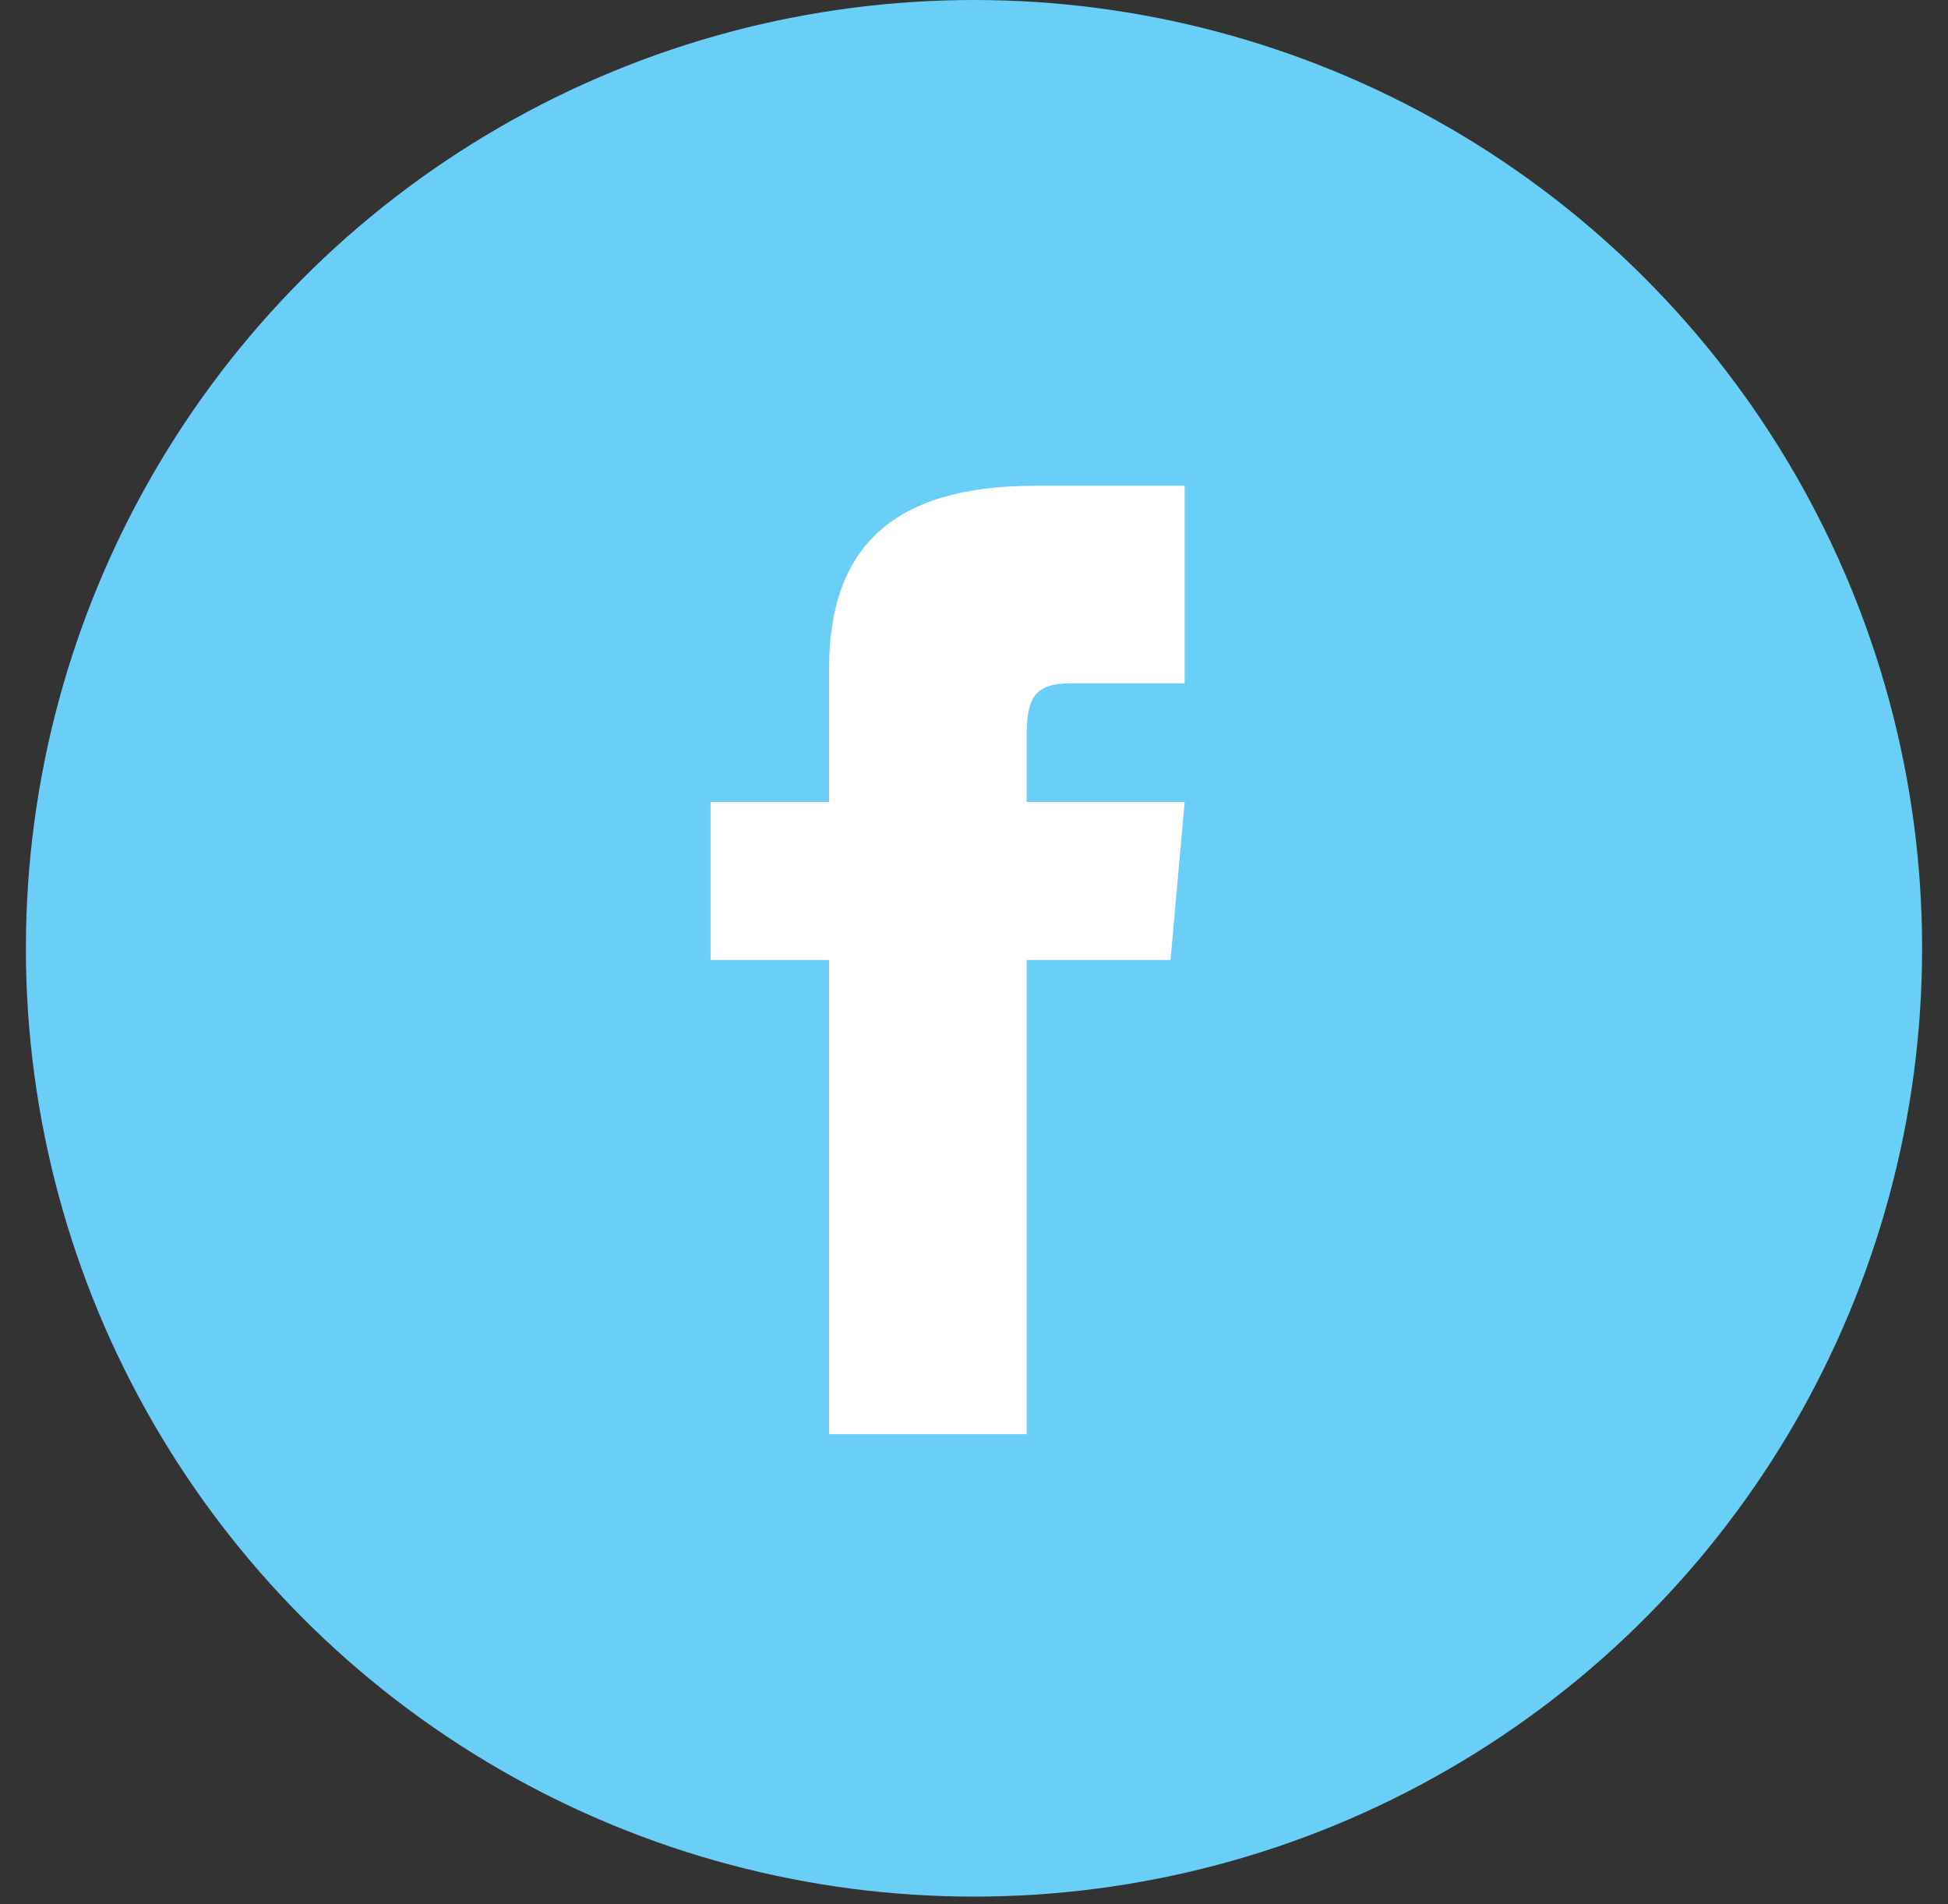
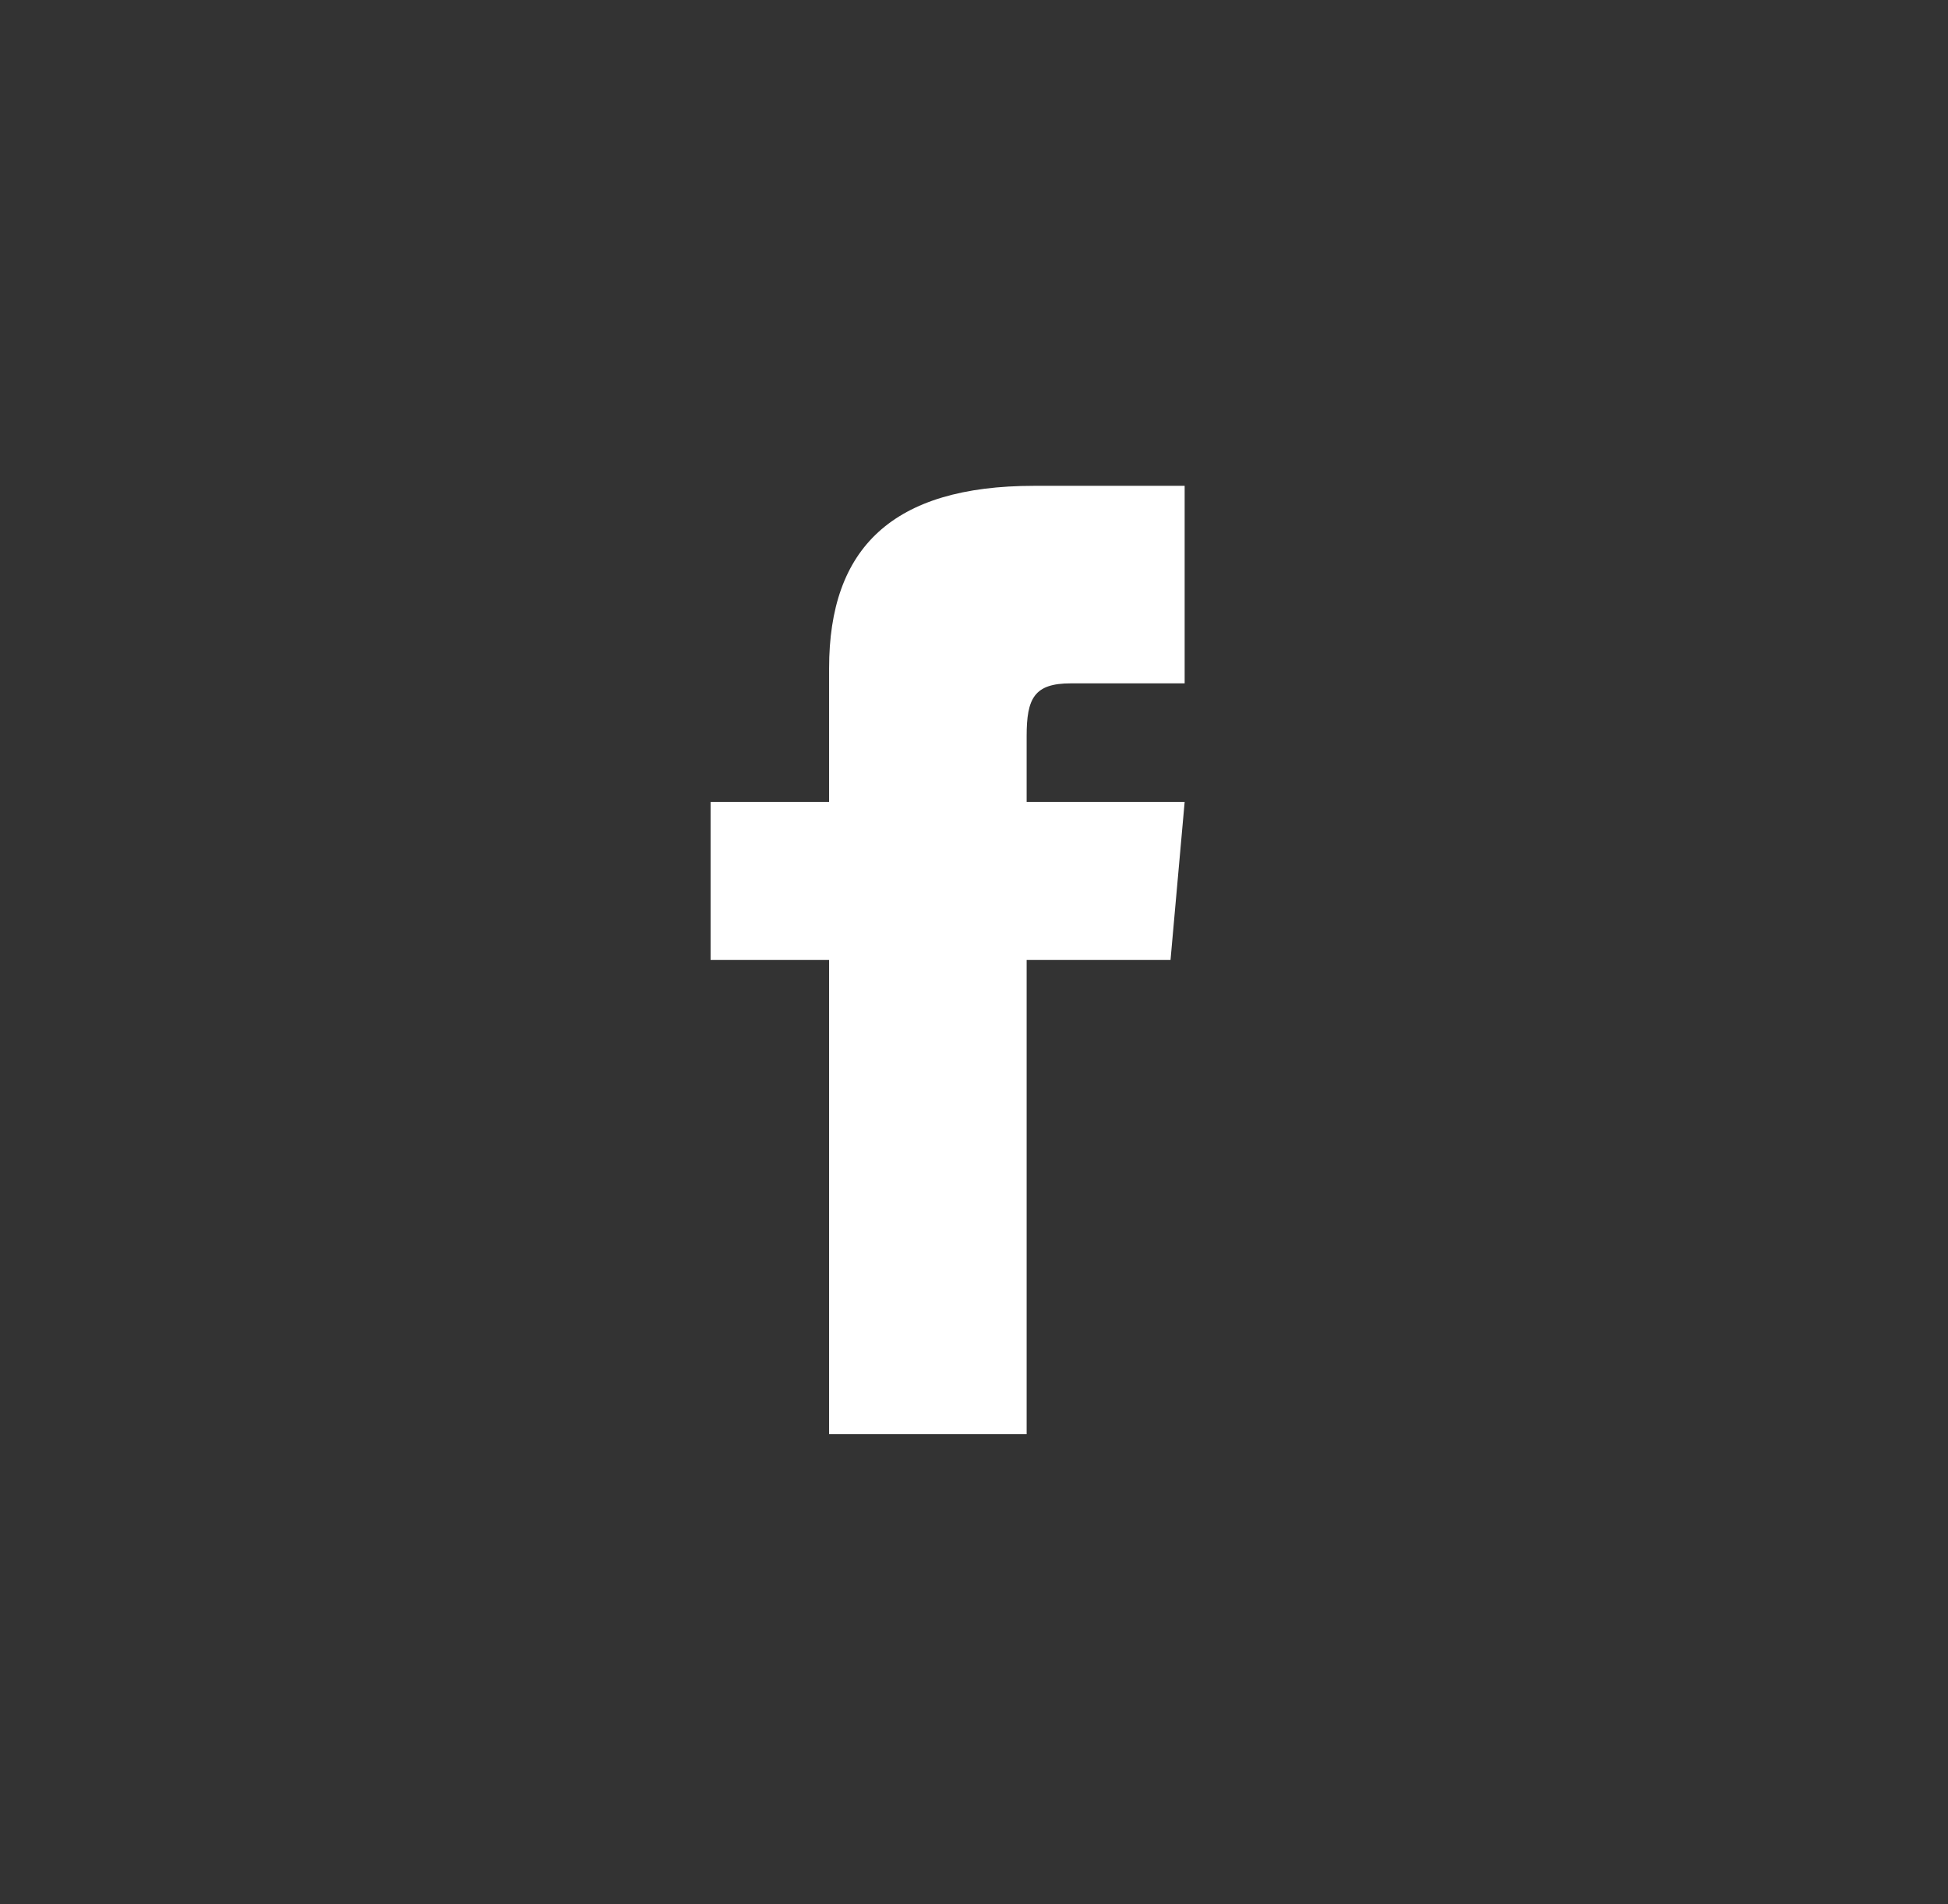
<svg xmlns="http://www.w3.org/2000/svg" width="44" height="43" viewBox="0 0 44 43" fill="none">
  <rect x="0" y="0" width="44" height="43" fill="#333333" stroke="none" />
-   <circle cx="22" cy="21.415" r="21.415" fill="#6ACFF6" />
  <path fill-rule="evenodd" clip-rule="evenodd" d="M18.727 18.109H16.05V21.678H18.727V32.386H23.189V21.678H26.439L26.758 18.109H23.189V16.622C23.189 15.77 23.36 15.432 24.184 15.432H26.758V10.971H23.36C20.151 10.971 18.727 12.383 18.727 15.089V18.109Z" fill="white" />
</svg>